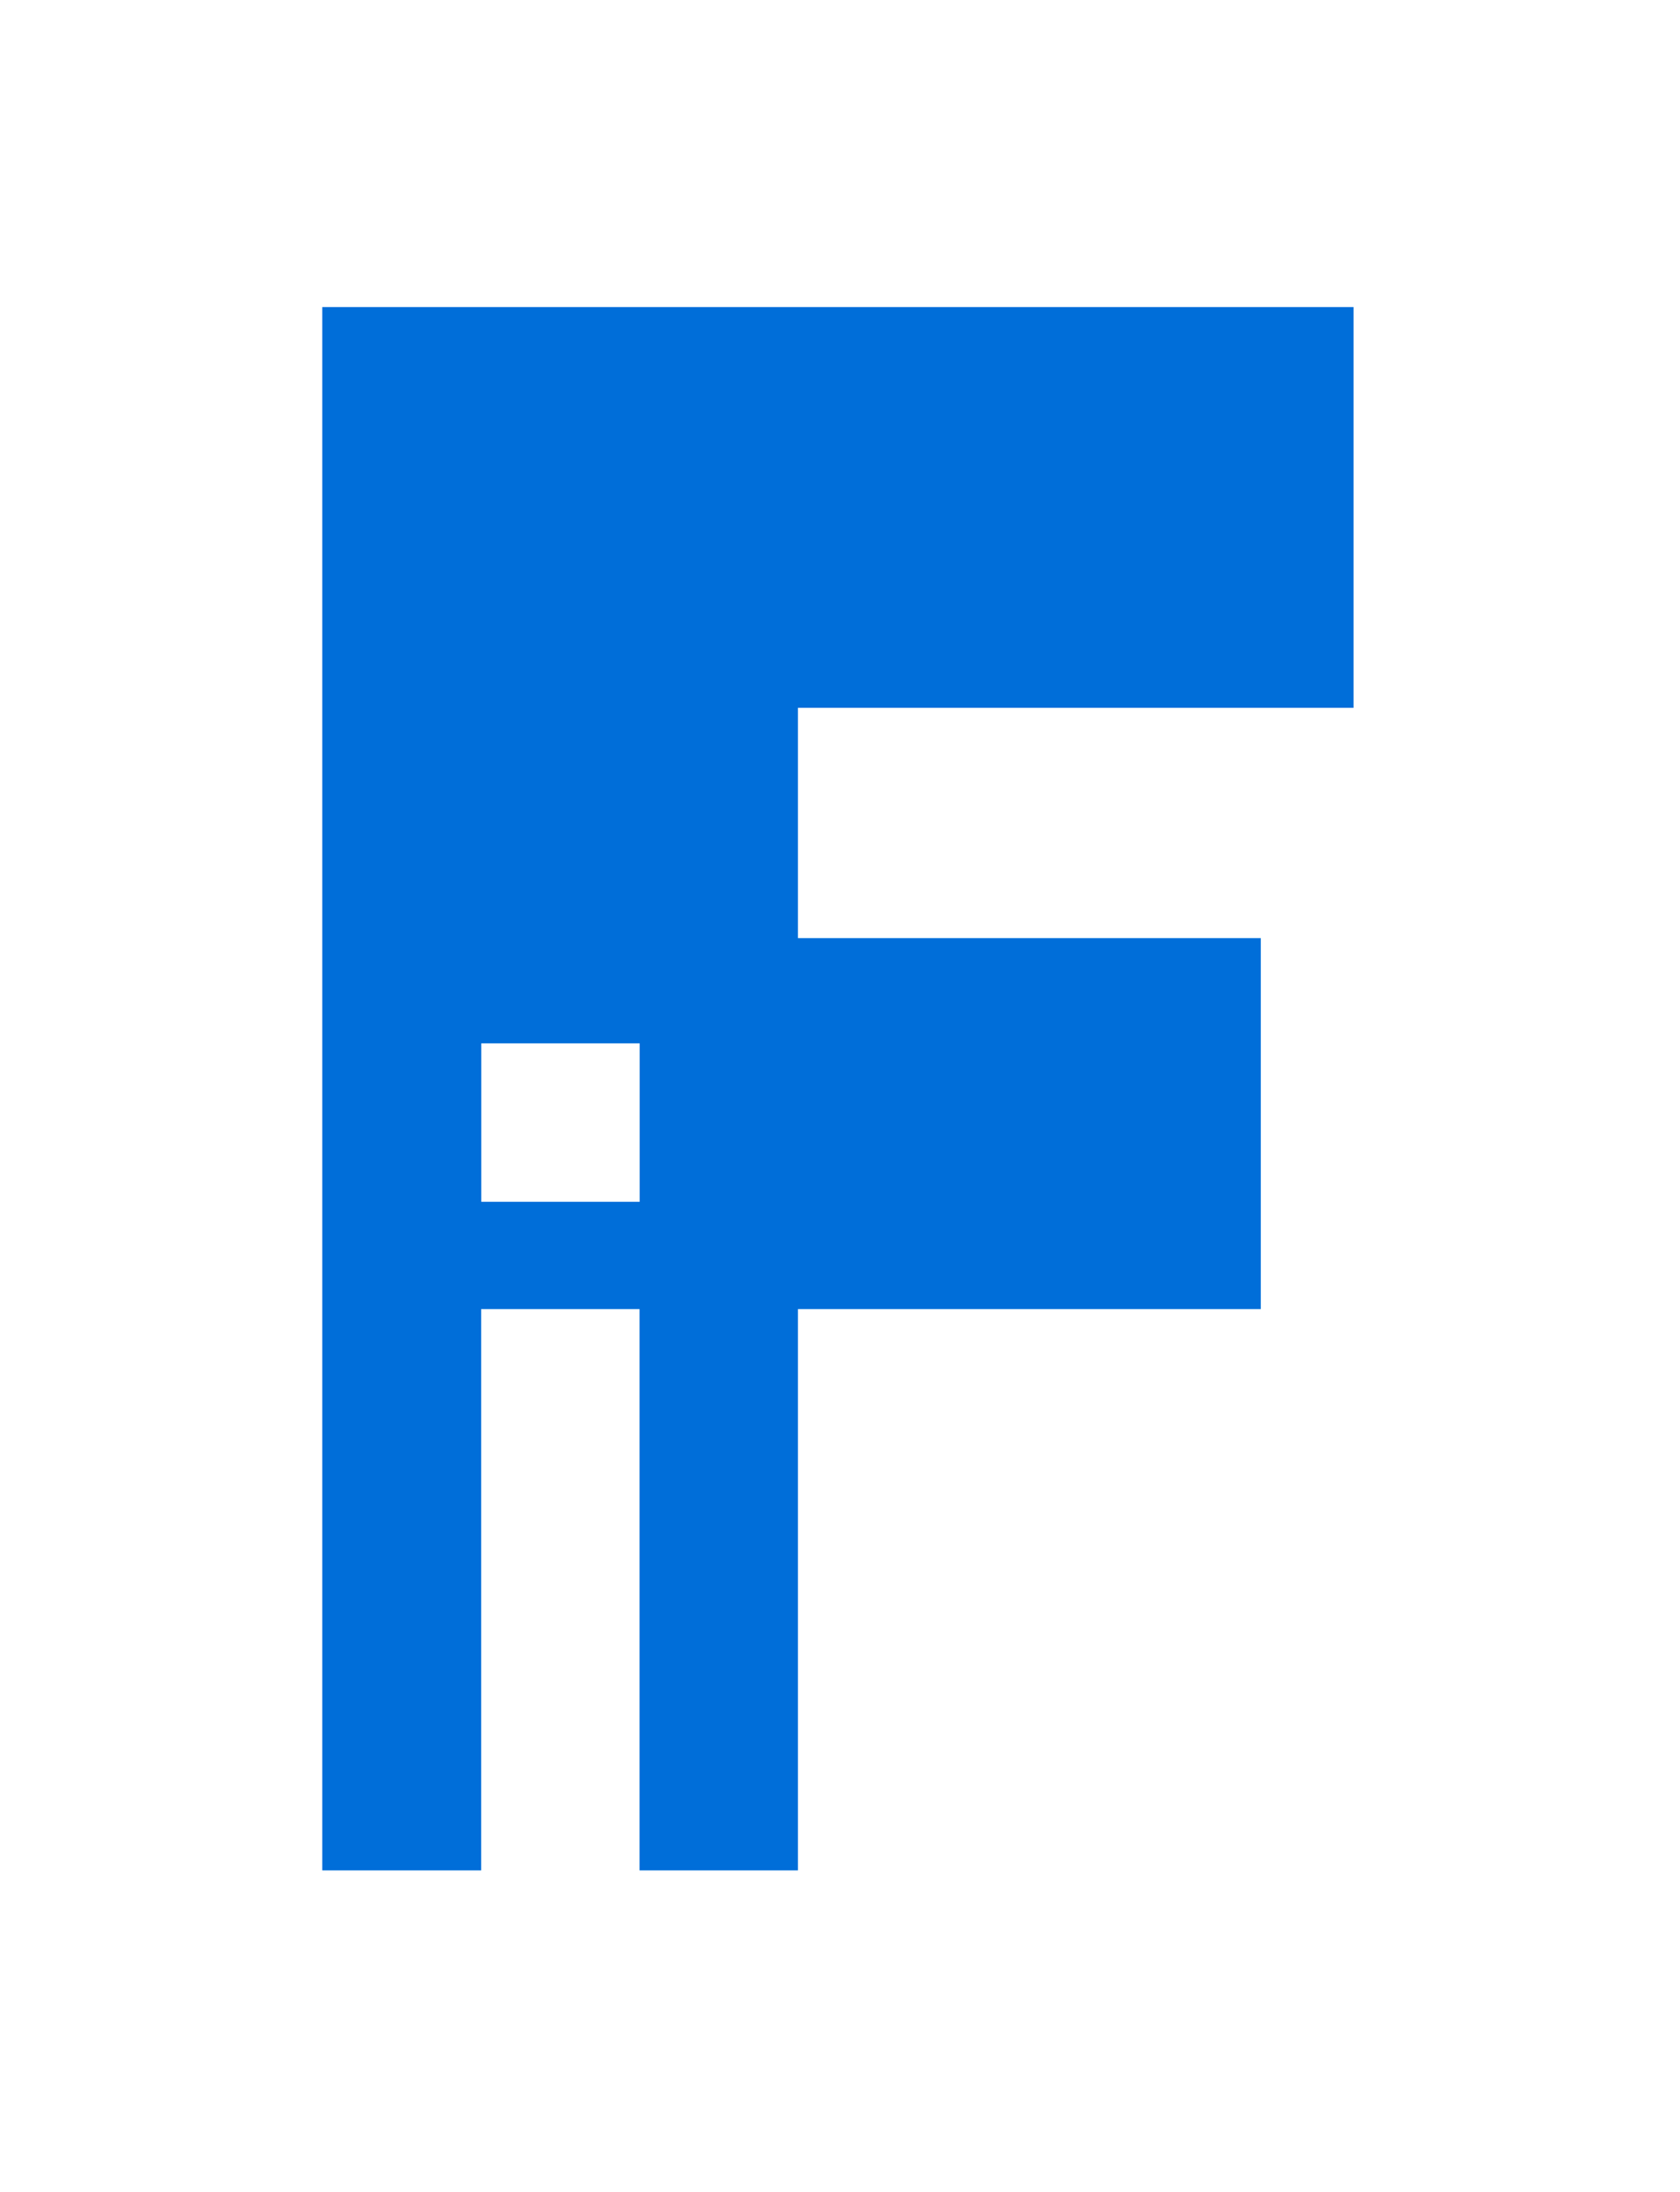
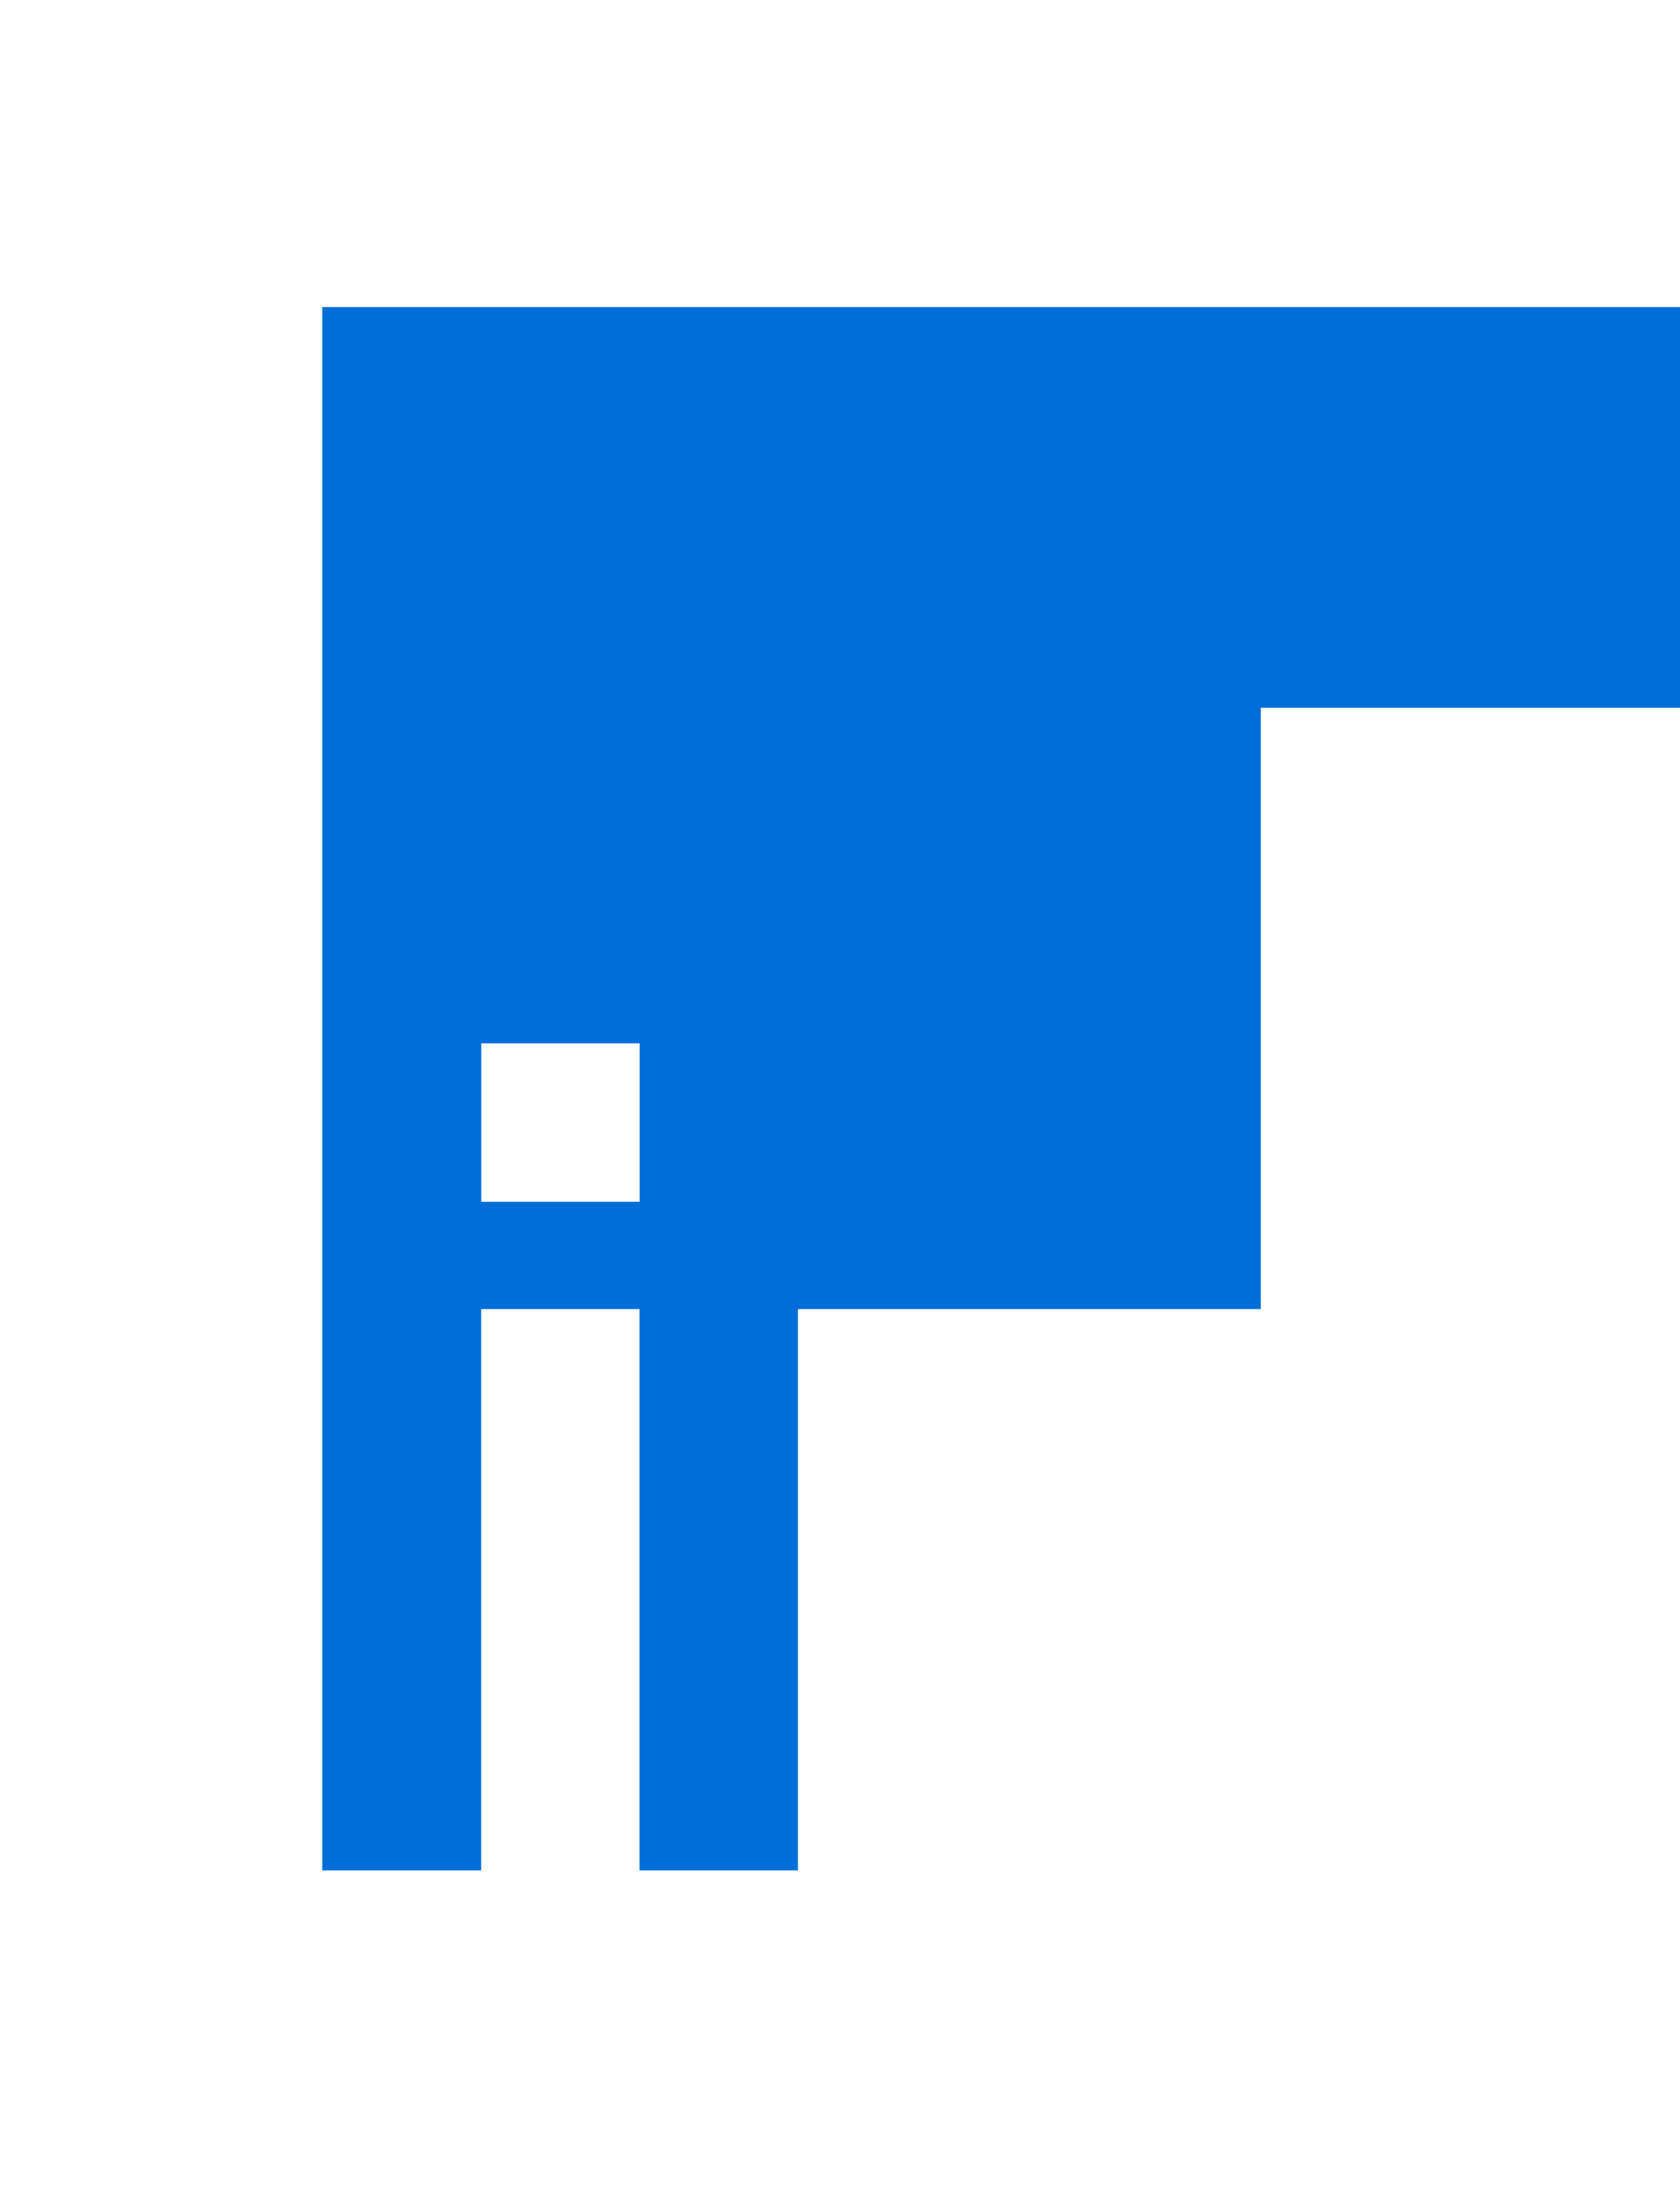
<svg xmlns="http://www.w3.org/2000/svg" version="1.1" viewBox="0 0 128.56 167.71">
  <defs>
    <style>
      .cls-1 {
        fill: none;
      }

      .cls-2 {
        fill: #006ed9;
      }
    </style>
  </defs>
  <g>
    <g id="GUIDES">
-       <rect class="cls-1" x="-.86" y="-4.66" width="440.56" height="174.27" />
-     </g>
+       </g>
    <g id="LOGO">
-       <path class="cls-2" d="M24.66,23.49v119.6h12.16v-42.94h12.12v42.94h12.12v-42.94h35.42v-28.38h-35.42v-17.62h42.52v-30.66H24.66ZM48.95,91.94h-12.12v-12.12h12.12v12.12Z" />
+       <path class="cls-2" d="M24.66,23.49v119.6h12.16v-42.94h12.12v42.94h12.12v-42.94h35.42v-28.38v-17.62h42.52v-30.66H24.66ZM48.95,91.94h-12.12v-12.12h12.12v12.12Z" />
    </g>
  </g>
</svg>